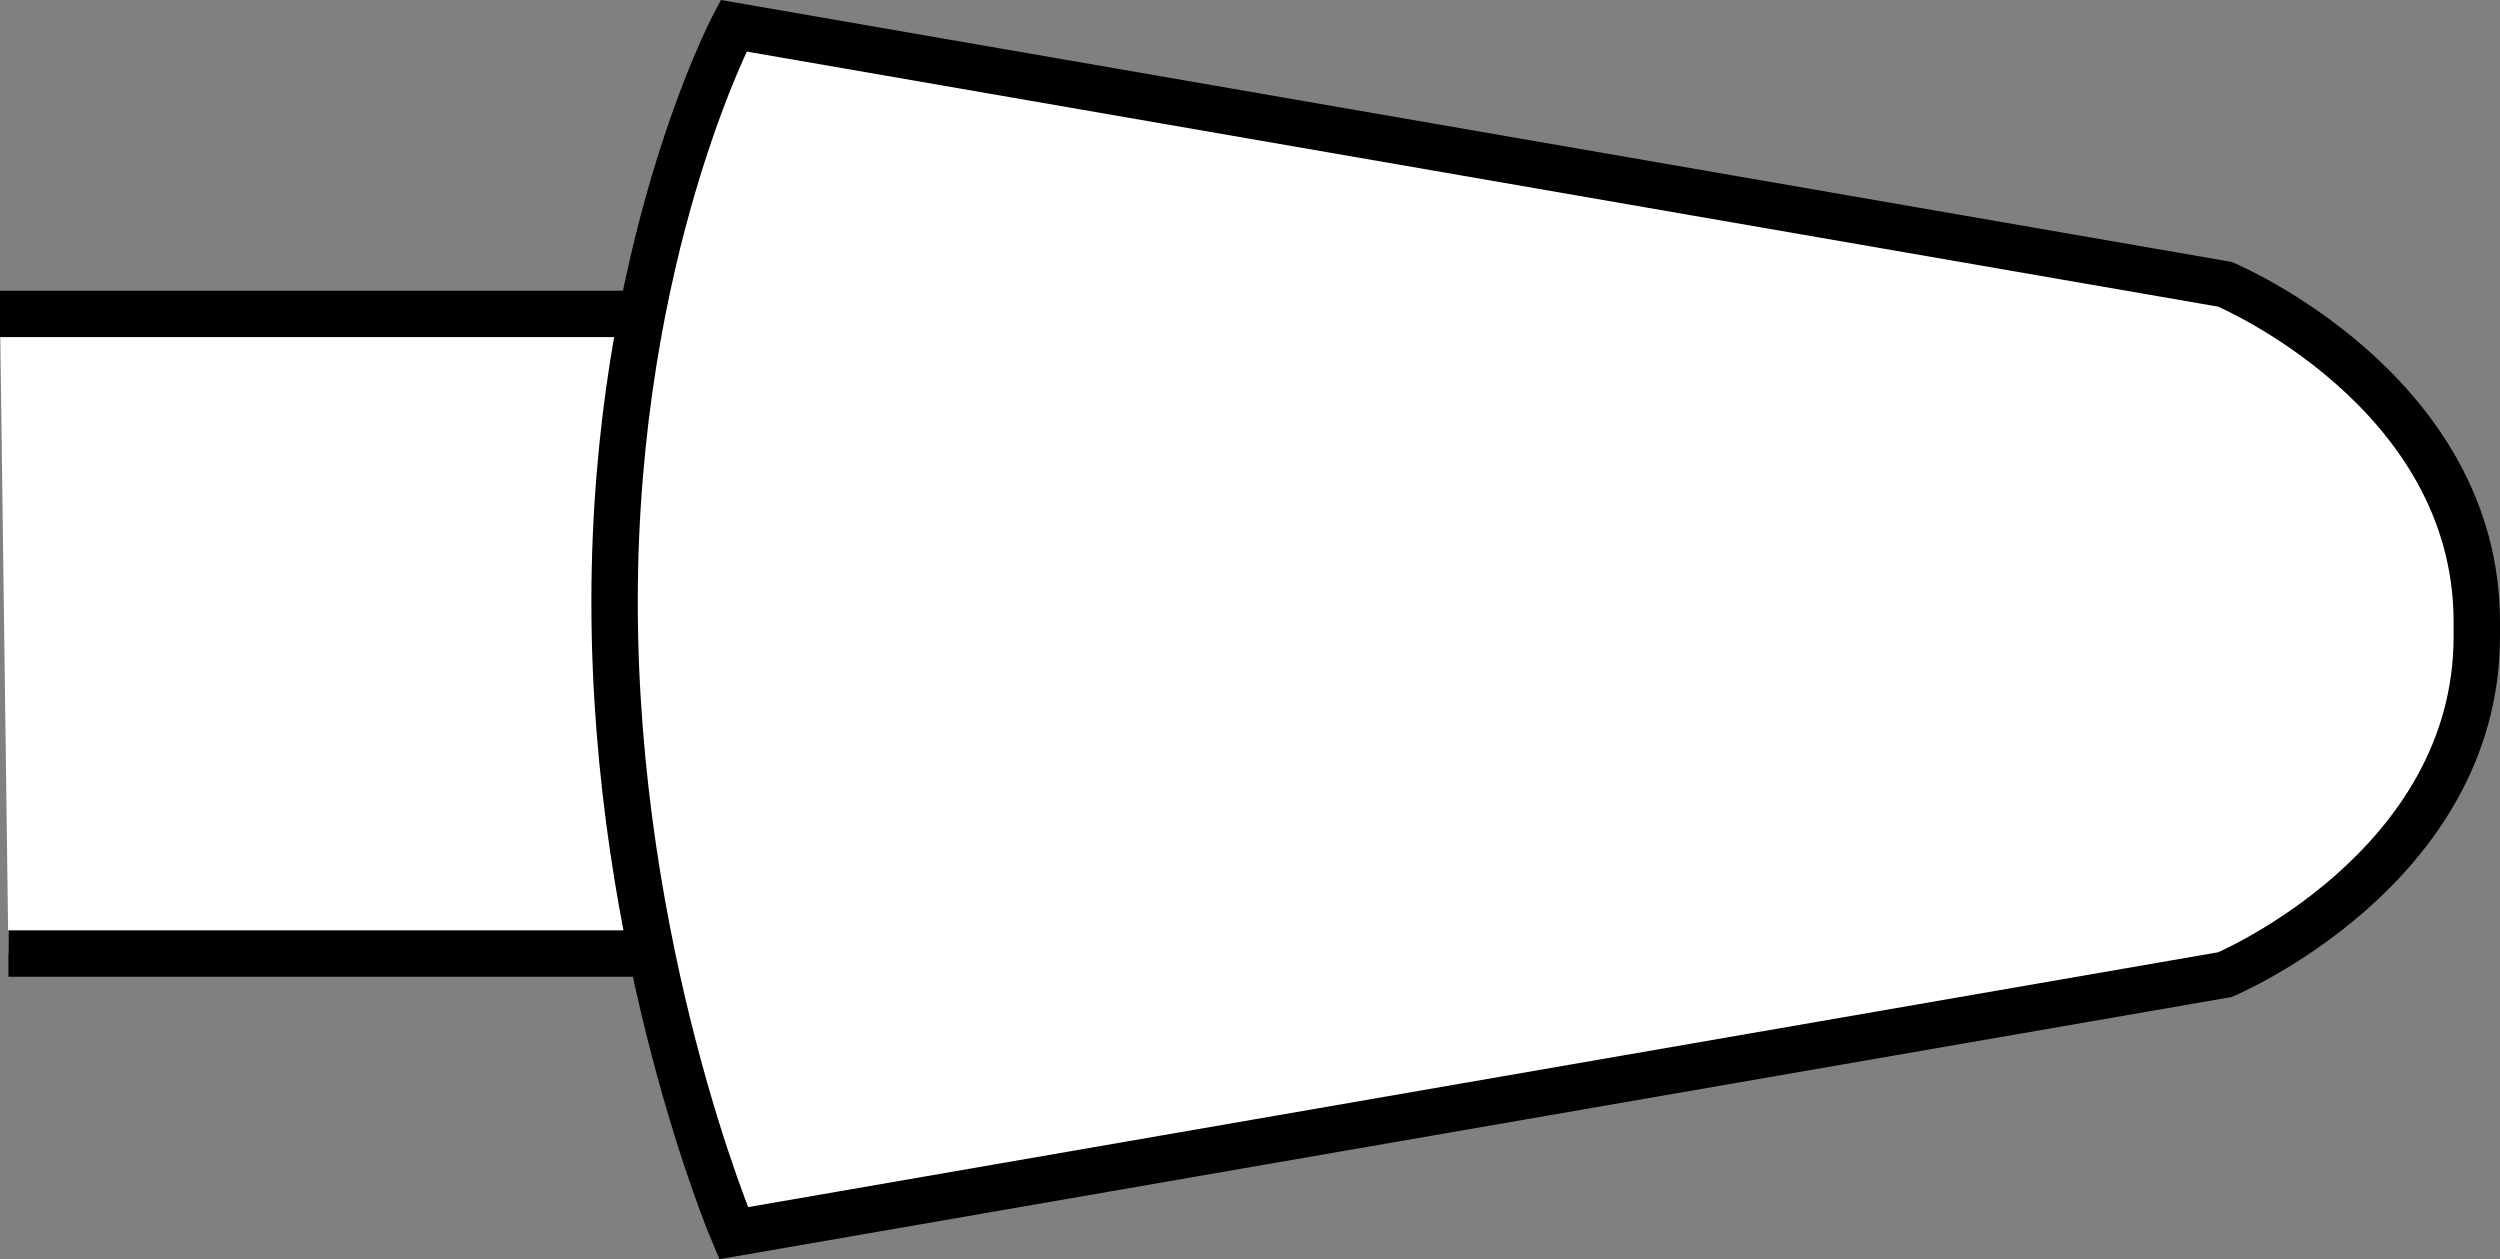
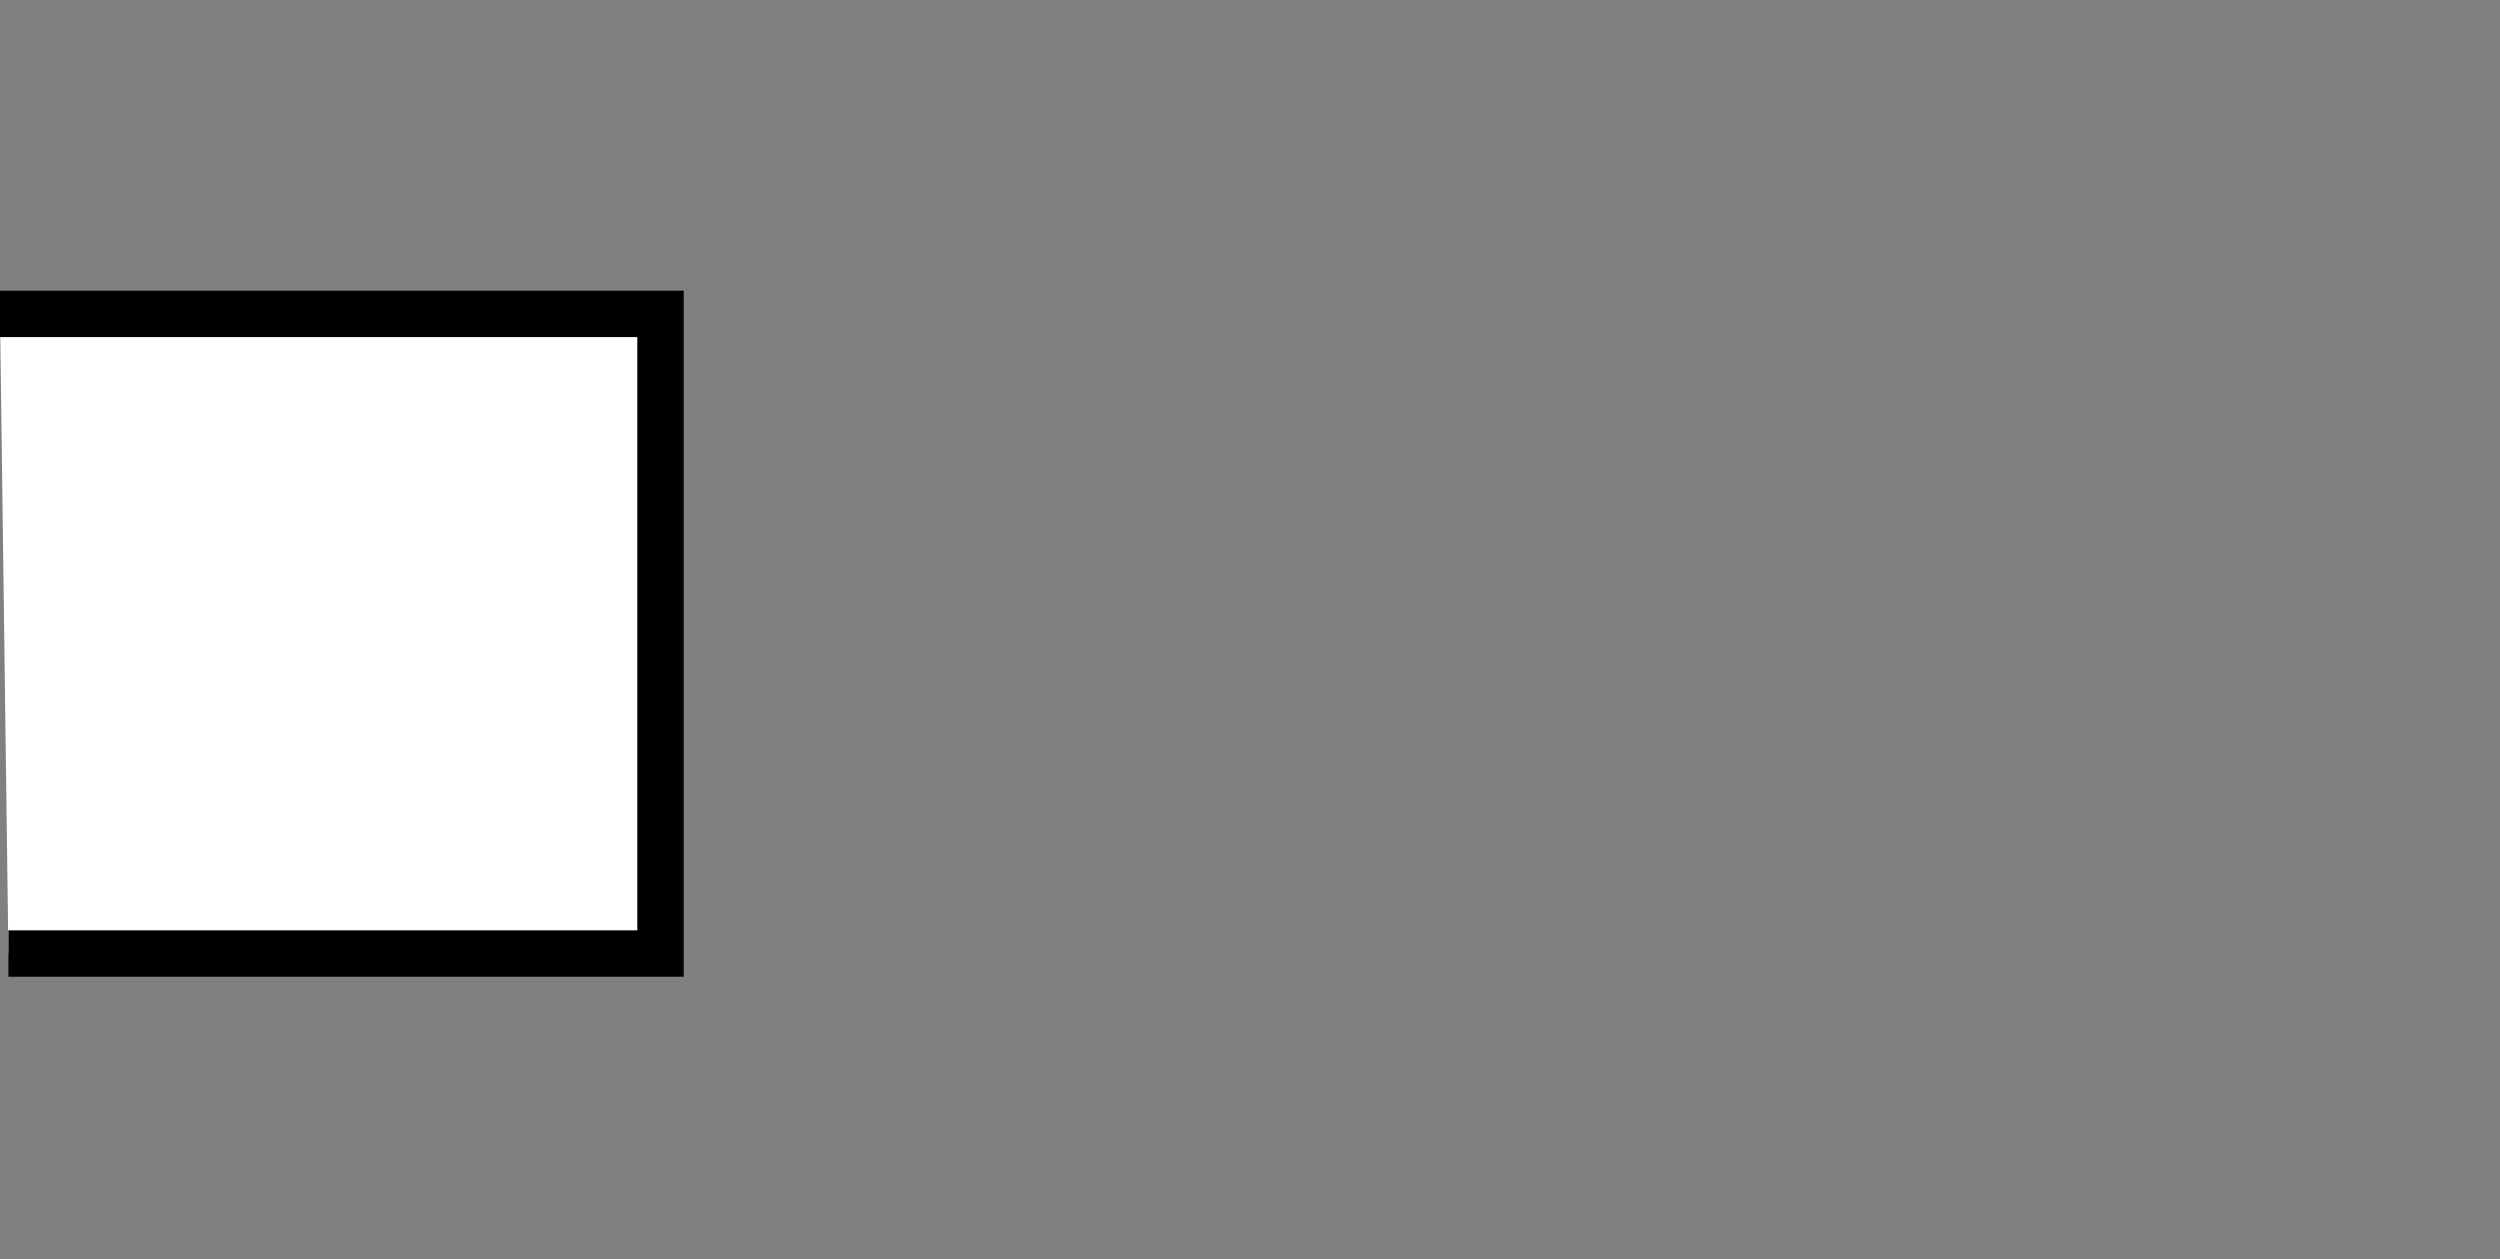
<svg xmlns="http://www.w3.org/2000/svg" version="1.1" id="image" x="0px" y="0px" width="32.335px" height="16.286px" viewBox="0 0 32.335 16.286" enable-background="new 0 0 32.335 16.286" xml:space="preserve">
  <rect x="0" y="0" width="32.335" height="16.286" fill="#808080" stroke="none" />
  <polyline fill="#FFFFFF" stroke="#000000" stroke-width="0.6" points="0,4.06 8.543,4.06 8.543,12.333 0.109,12.333 " />
-   <path fill="#FFFFFF" stroke="#000000" stroke-width="0.6" d="M9.488,15.95l19.289-3.344c0,0,3.258-1.371,3.258-4.375V8.044  c0-3-3.258-4.367-3.258-4.367L9.488,0.333c0,0-1.539,2.914-1.539,7.453C7.949,12.333,9.488,15.95,9.488,15.95z" />
</svg>